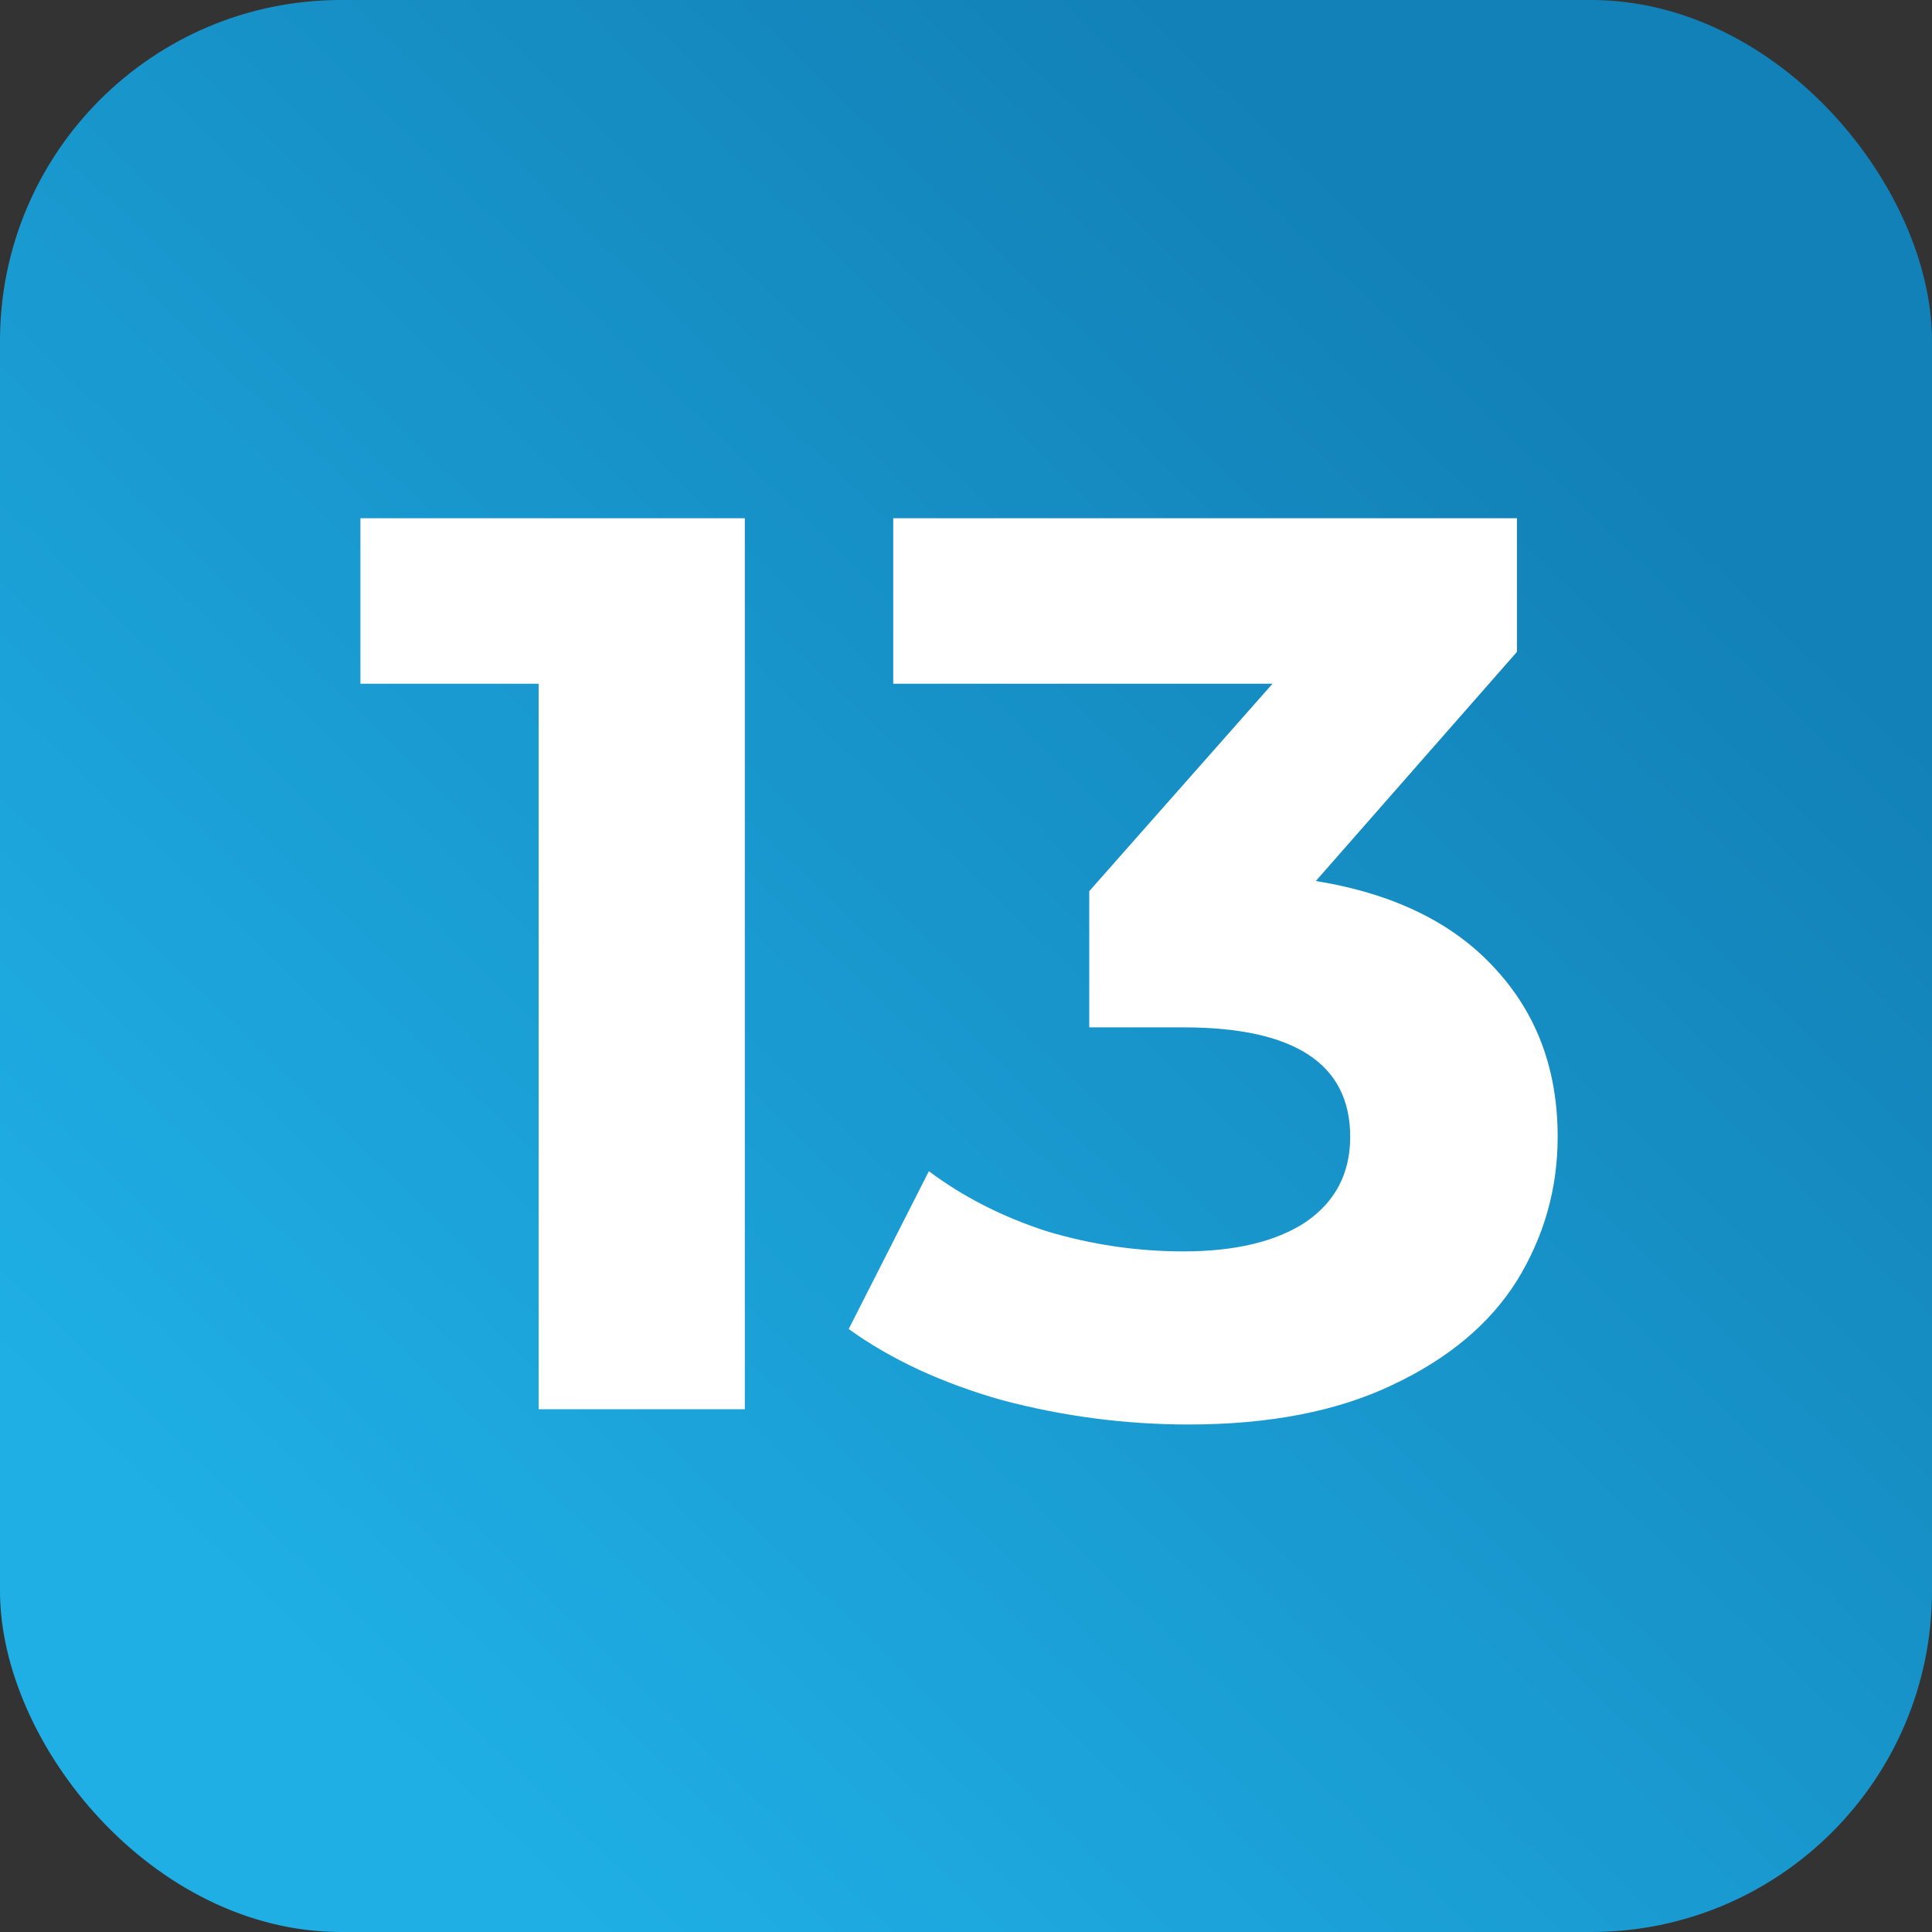
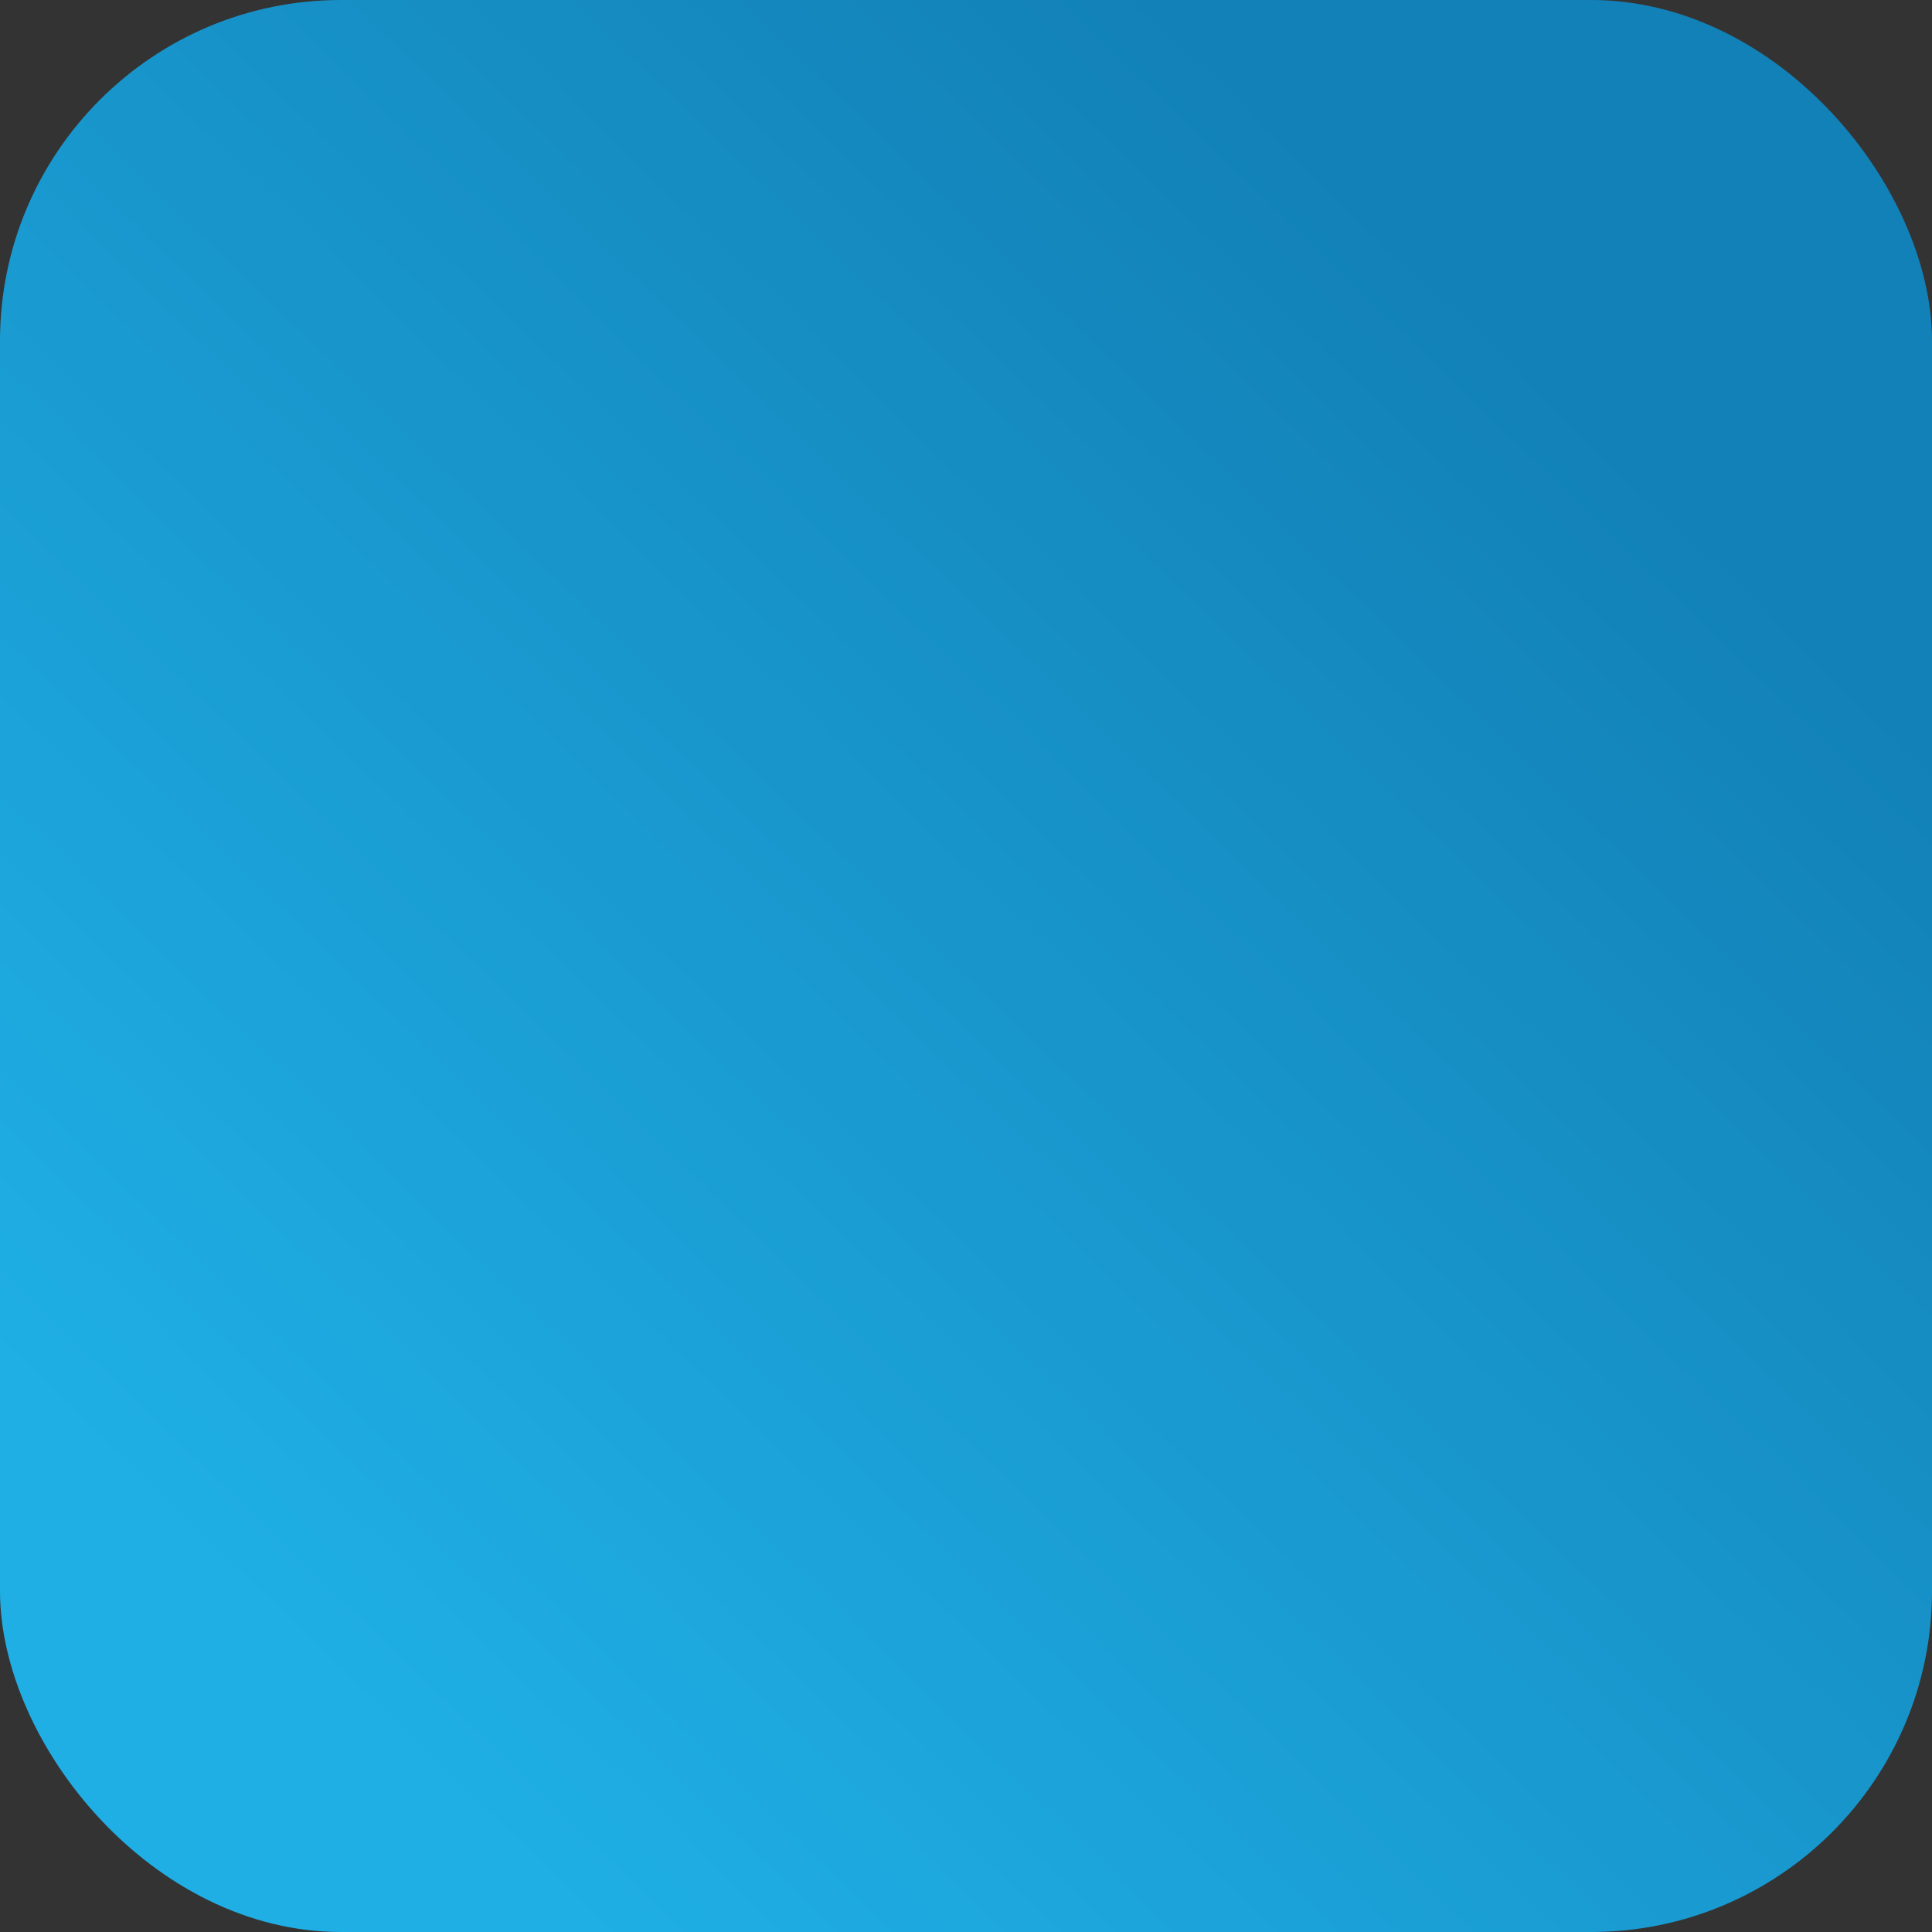
<svg xmlns="http://www.w3.org/2000/svg" width="85" height="85" viewBox="0 0 85 85" fill="none">
  <rect x="0" y="0" width="85" height="85" fill="#333333" stroke="none" />
  <g clip-path="url(#clip0_227_257)">
    <rect width="85" height="85" rx="15" fill="url(#paint0_linear_227_257)" />
-     <path d="M32.769 22.8V62H23.697V30.08H15.857V22.8H32.769ZM57.891 38.76C61.325 39.32 63.957 40.608 65.787 42.624C67.616 44.603 68.531 47.067 68.531 50.016C68.531 52.293 67.933 54.403 66.739 56.344C65.544 58.248 63.715 59.779 61.251 60.936C58.824 62.093 55.837 62.672 52.291 62.672C49.528 62.672 46.803 62.317 44.114 61.608C41.464 60.861 39.205 59.816 37.339 58.472L40.867 51.528C42.36 52.648 44.077 53.525 46.019 54.16C47.997 54.757 50.013 55.056 52.066 55.056C54.344 55.056 56.136 54.627 57.443 53.768C58.749 52.872 59.403 51.621 59.403 50.016C59.403 46.805 56.957 45.2 52.066 45.2H47.922V39.208L55.986 30.08H39.298V22.8H66.739V28.68L57.891 38.76Z" fill="white" />
  </g>
  <defs>
    <linearGradient id="paint0_linear_227_257" x1="69.19" y1="17.68" x2="14.53" y2="74.103" gradientUnits="userSpaceOnUse">
      <stop stop-color="#1281B7" />
      <stop offset="1" stop-color="#1FAFE5" />
    </linearGradient>
    <clipPath id="clip0_227_257">
      <rect width="85" height="85" fill="white" />
    </clipPath>
  </defs>
</svg>